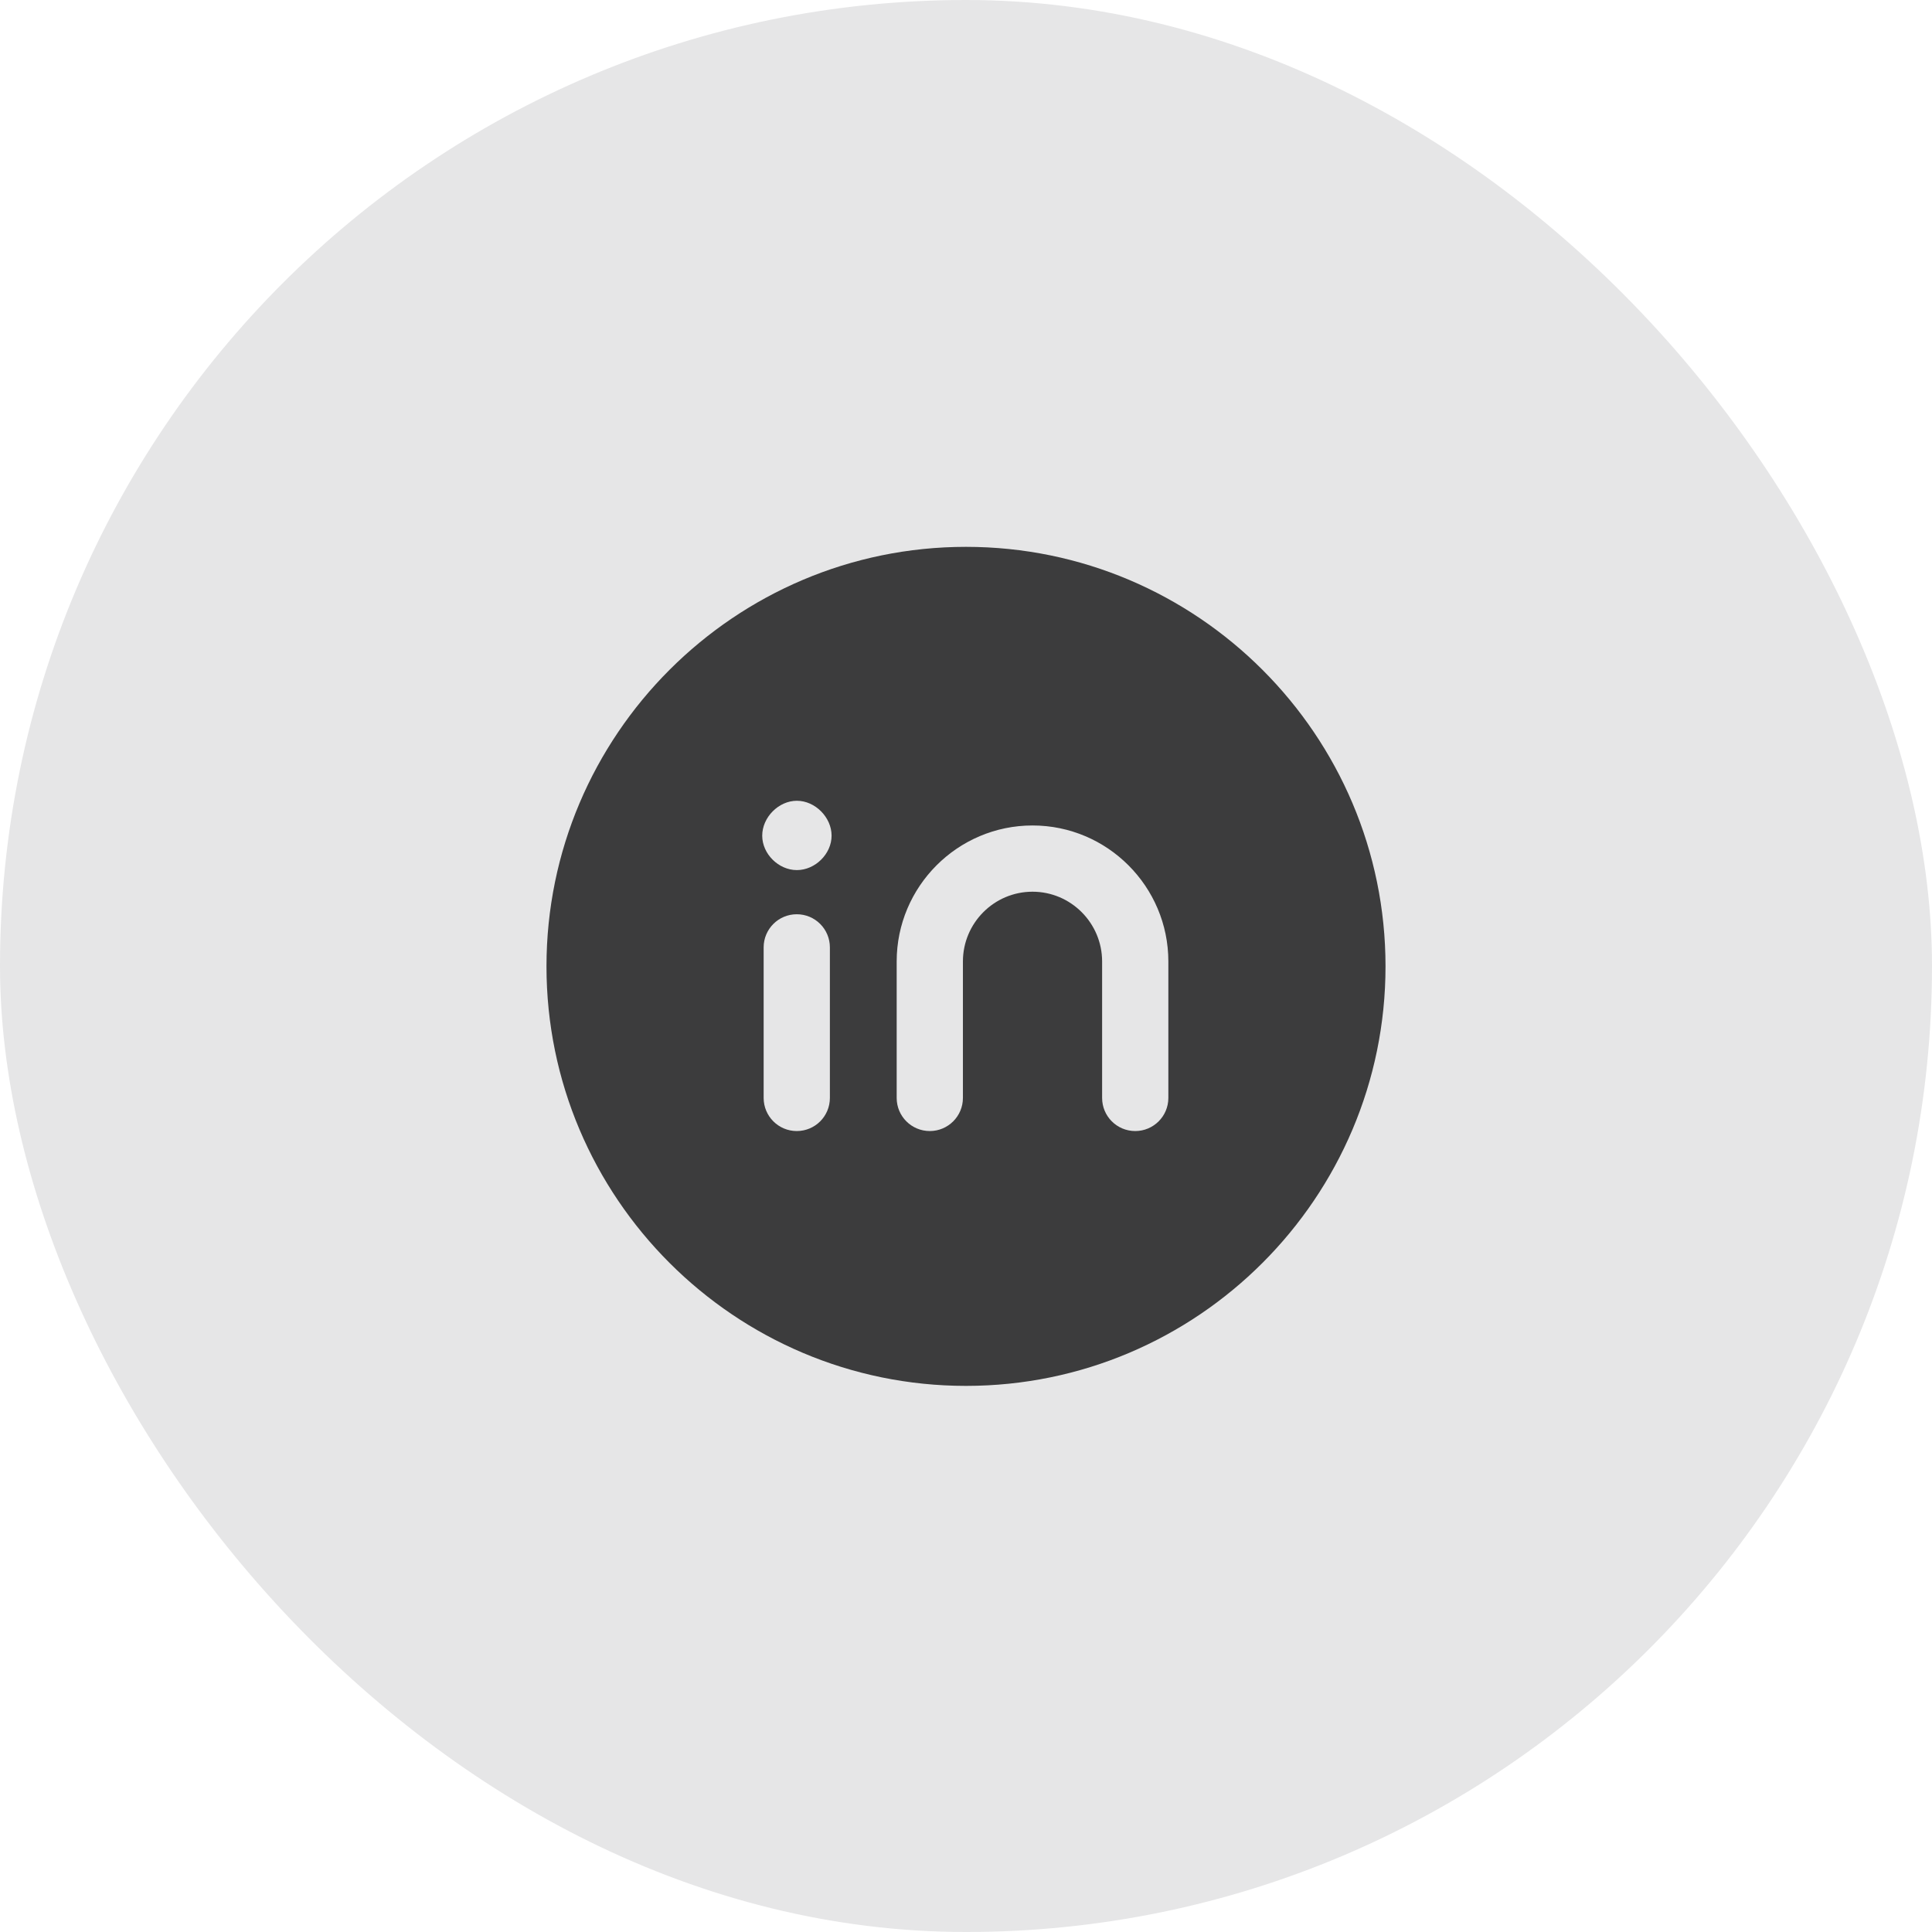
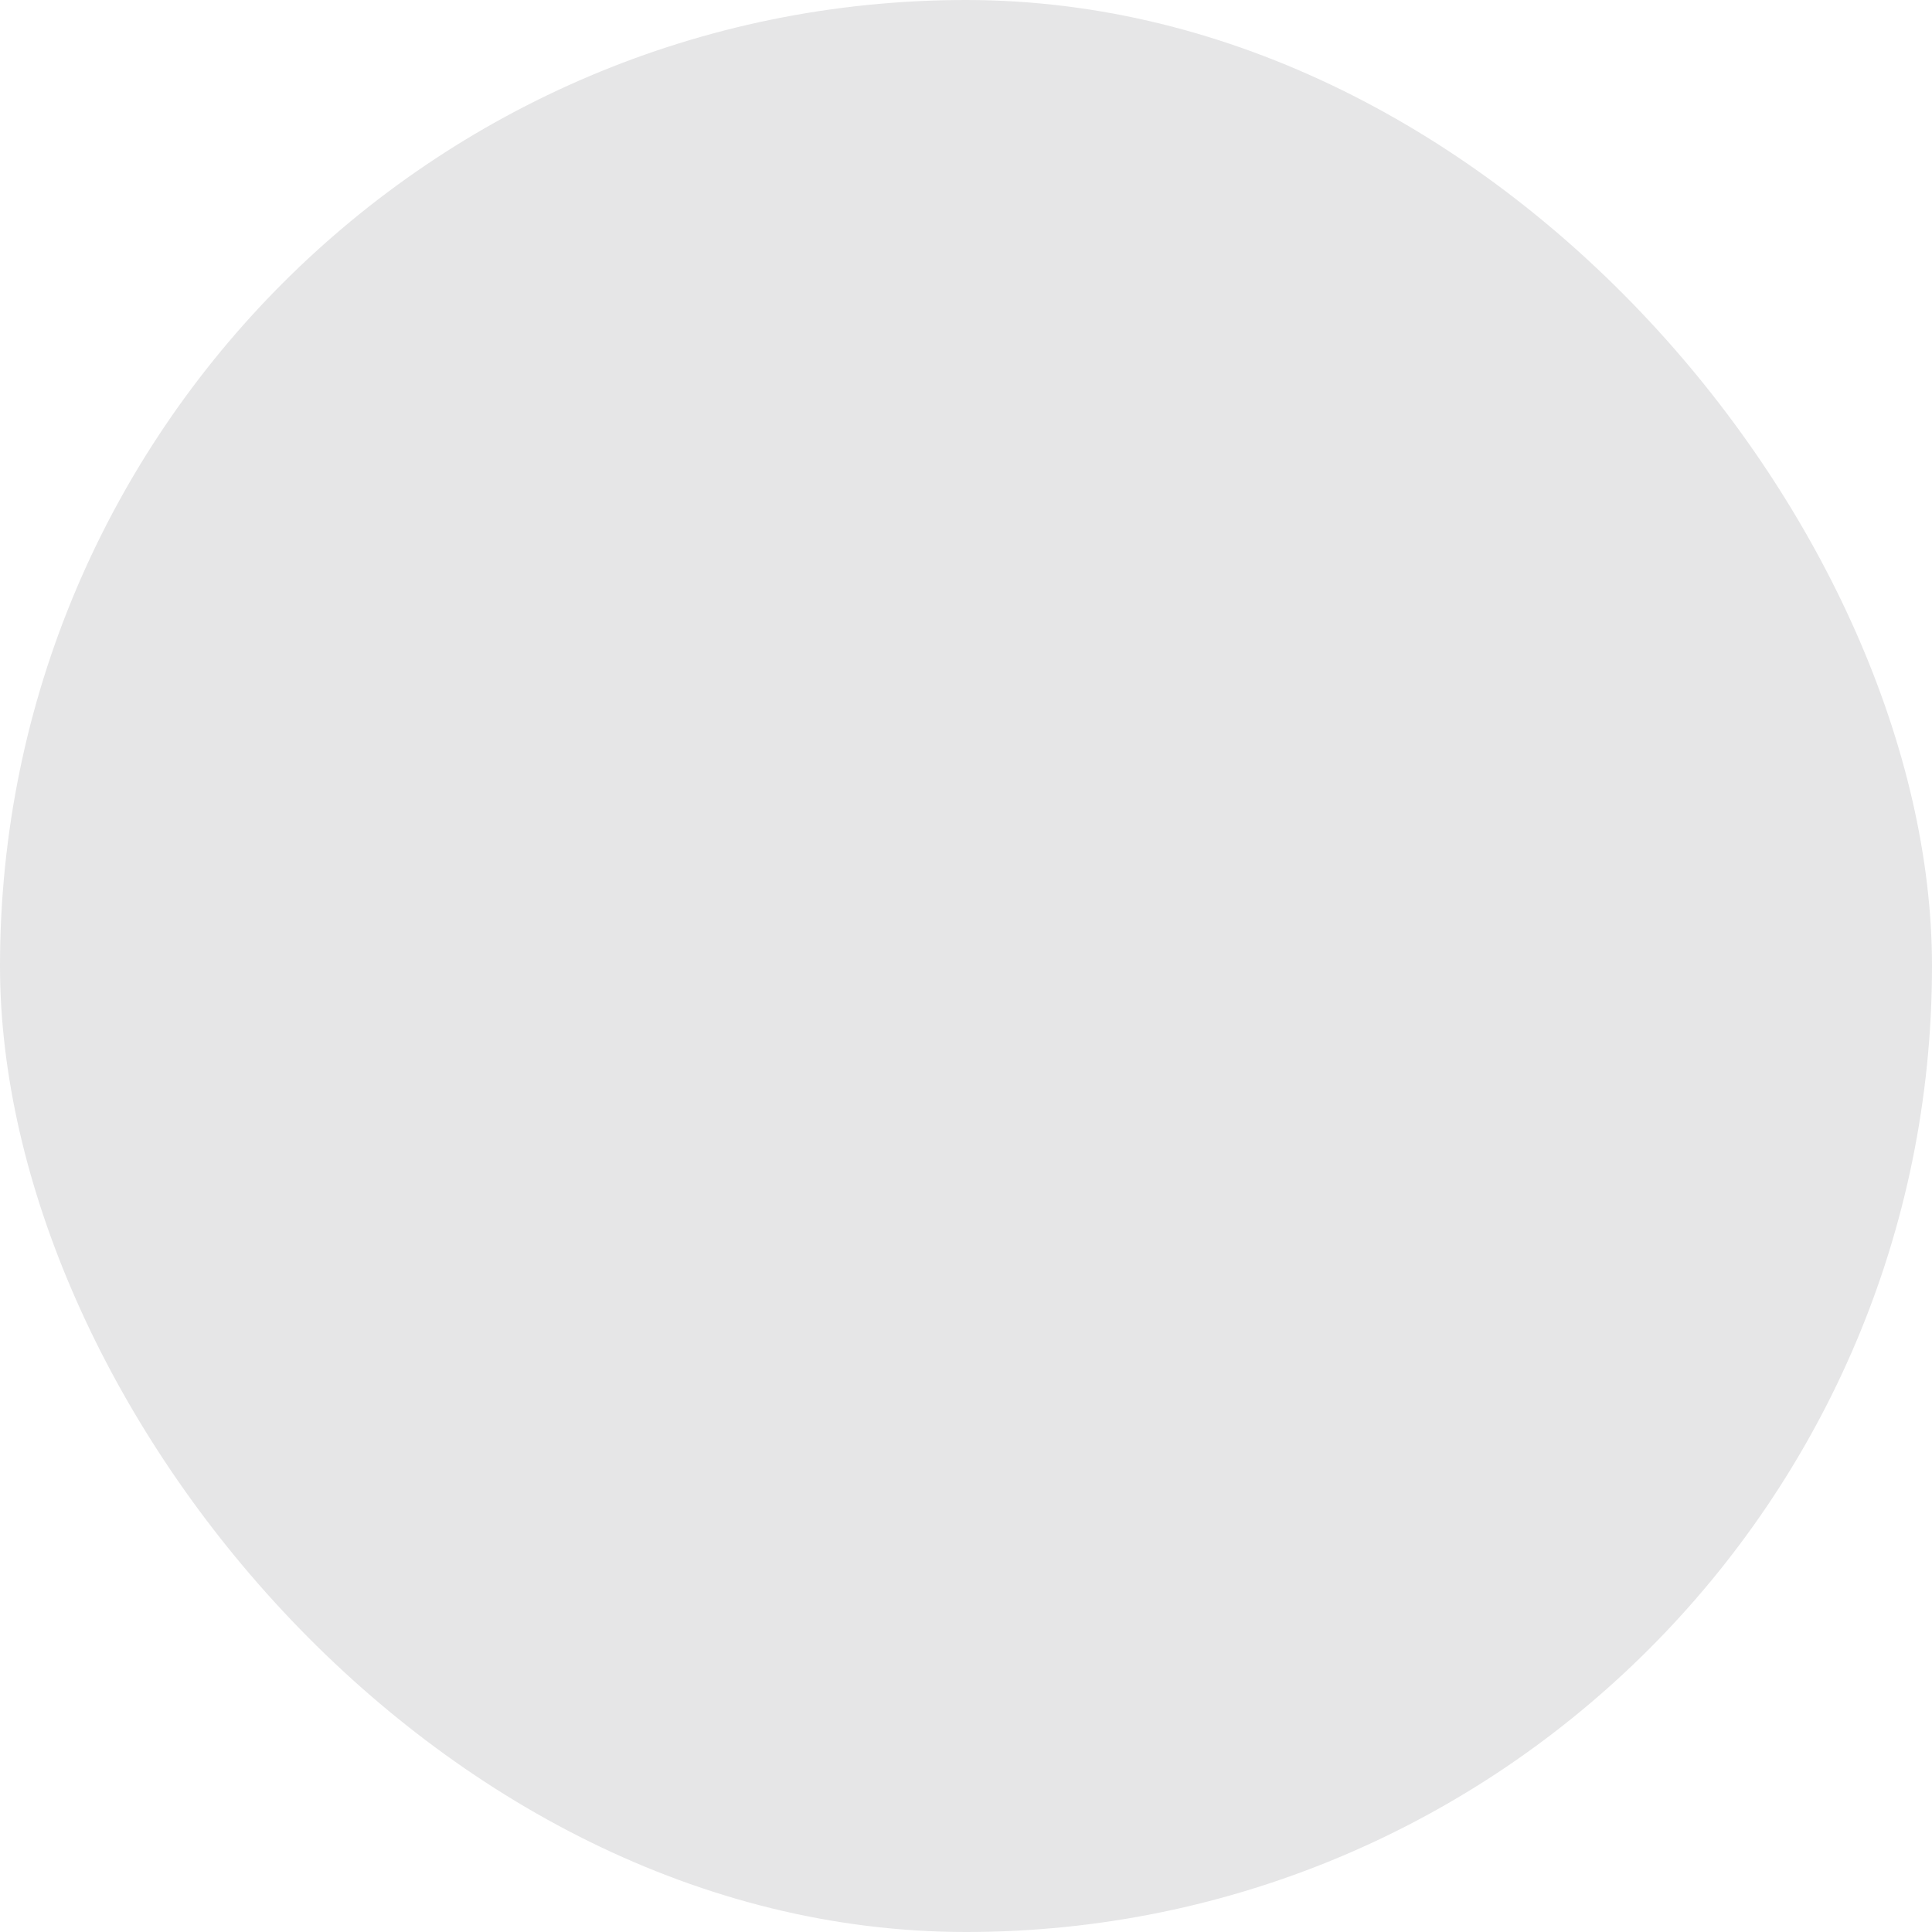
<svg xmlns="http://www.w3.org/2000/svg" width="42" height="42" viewBox="0 0 42 42" fill="none">
  <rect width="42" height="42" rx="21" fill="#E6E6E7" />
-   <path fill-rule="evenodd" clip-rule="evenodd" d="M25.399 23.868C25.399 24.266 25.076 24.588 24.679 24.588C24.281 24.588 23.959 24.266 23.959 23.868V20.902C23.959 20.066 23.28 19.385 22.446 19.385C21.611 19.385 20.933 20.066 20.933 20.902V23.868C20.933 24.266 20.61 24.588 20.213 24.588C19.815 24.588 19.493 24.266 19.493 23.868V20.902C19.493 19.272 20.818 17.945 22.446 17.945C24.074 17.945 25.399 19.272 25.399 20.902V23.868ZM17.323 18.915C16.926 18.915 16.57 18.564 16.57 18.167C16.57 17.768 16.926 17.408 17.323 17.408C17.721 17.408 18.078 17.768 18.078 18.167C18.078 18.564 17.721 18.915 17.323 18.915ZM18.041 23.868C18.041 24.266 17.719 24.588 17.321 24.588C16.924 24.588 16.601 24.266 16.601 23.868V20.595C16.601 20.197 16.924 19.875 17.321 19.875C17.719 19.875 18.041 20.197 18.041 20.595V23.868ZM21 11.888C15.972 11.888 11.88 15.979 11.88 21.008C11.88 26.037 15.972 30.128 21 30.128C26.029 30.128 30.12 26.037 30.12 21.008C30.12 15.979 26.029 11.888 21 11.888Z" fill="#3C3C3D" />
</svg>